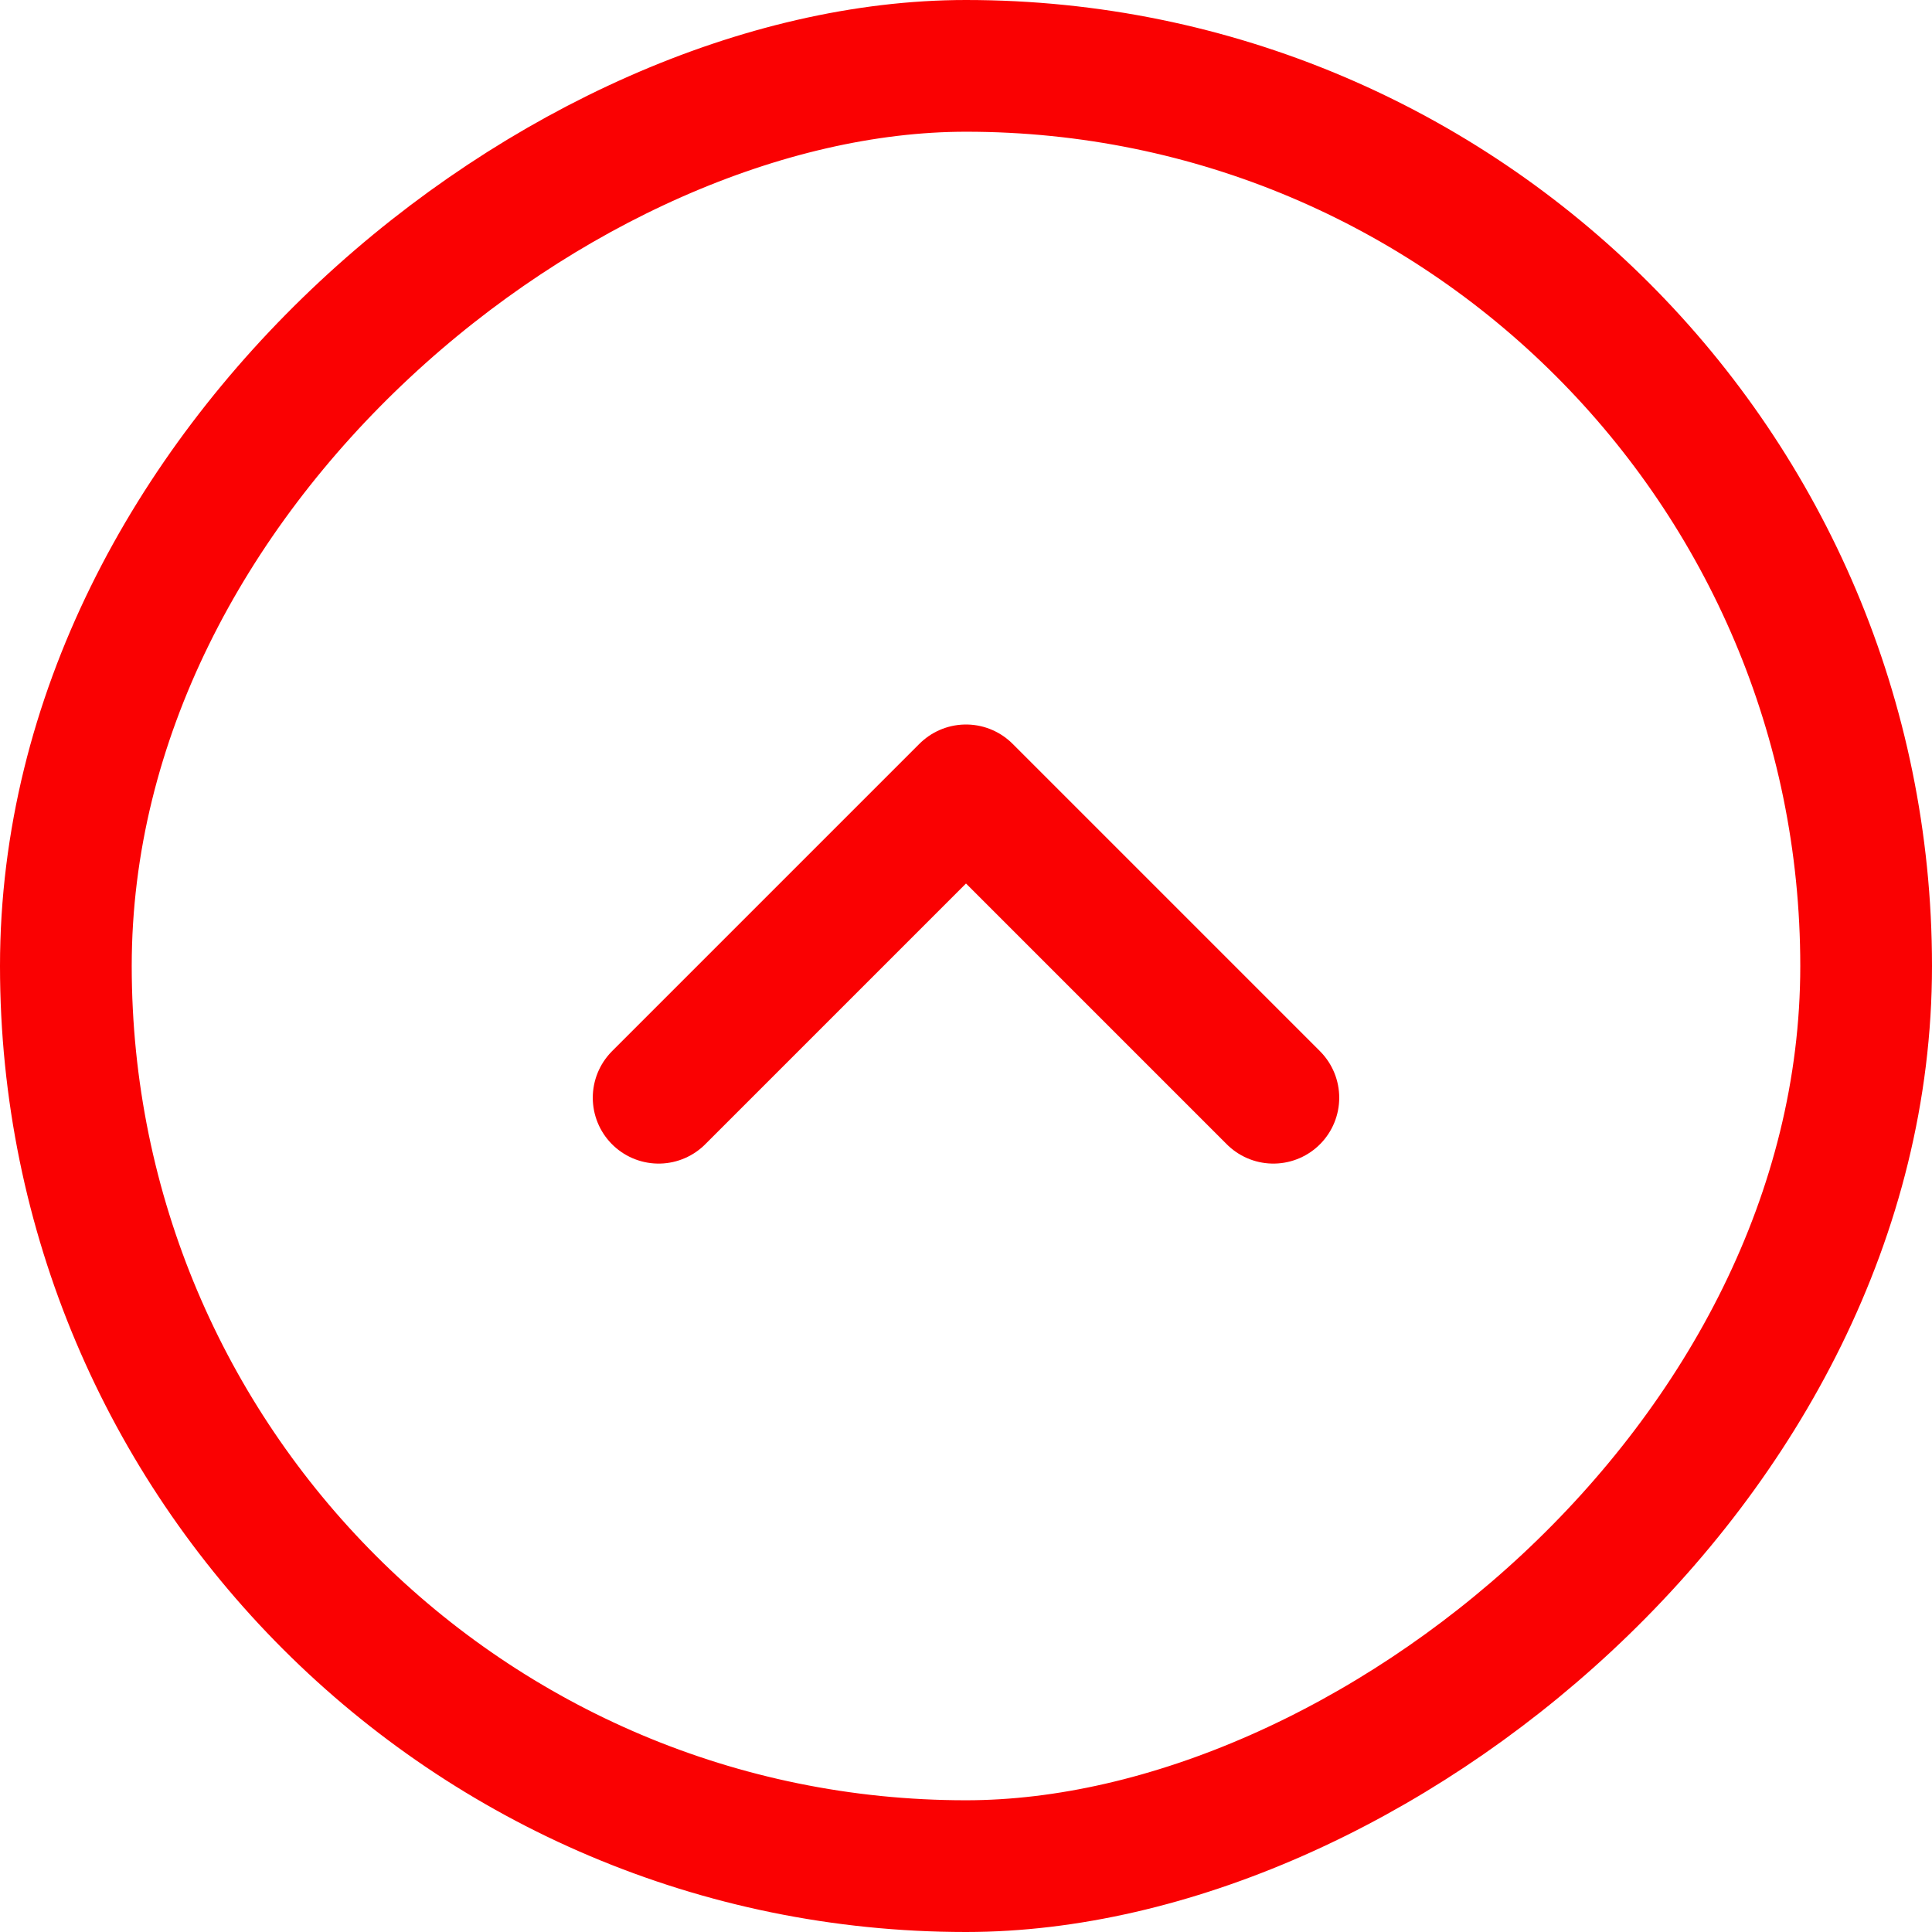
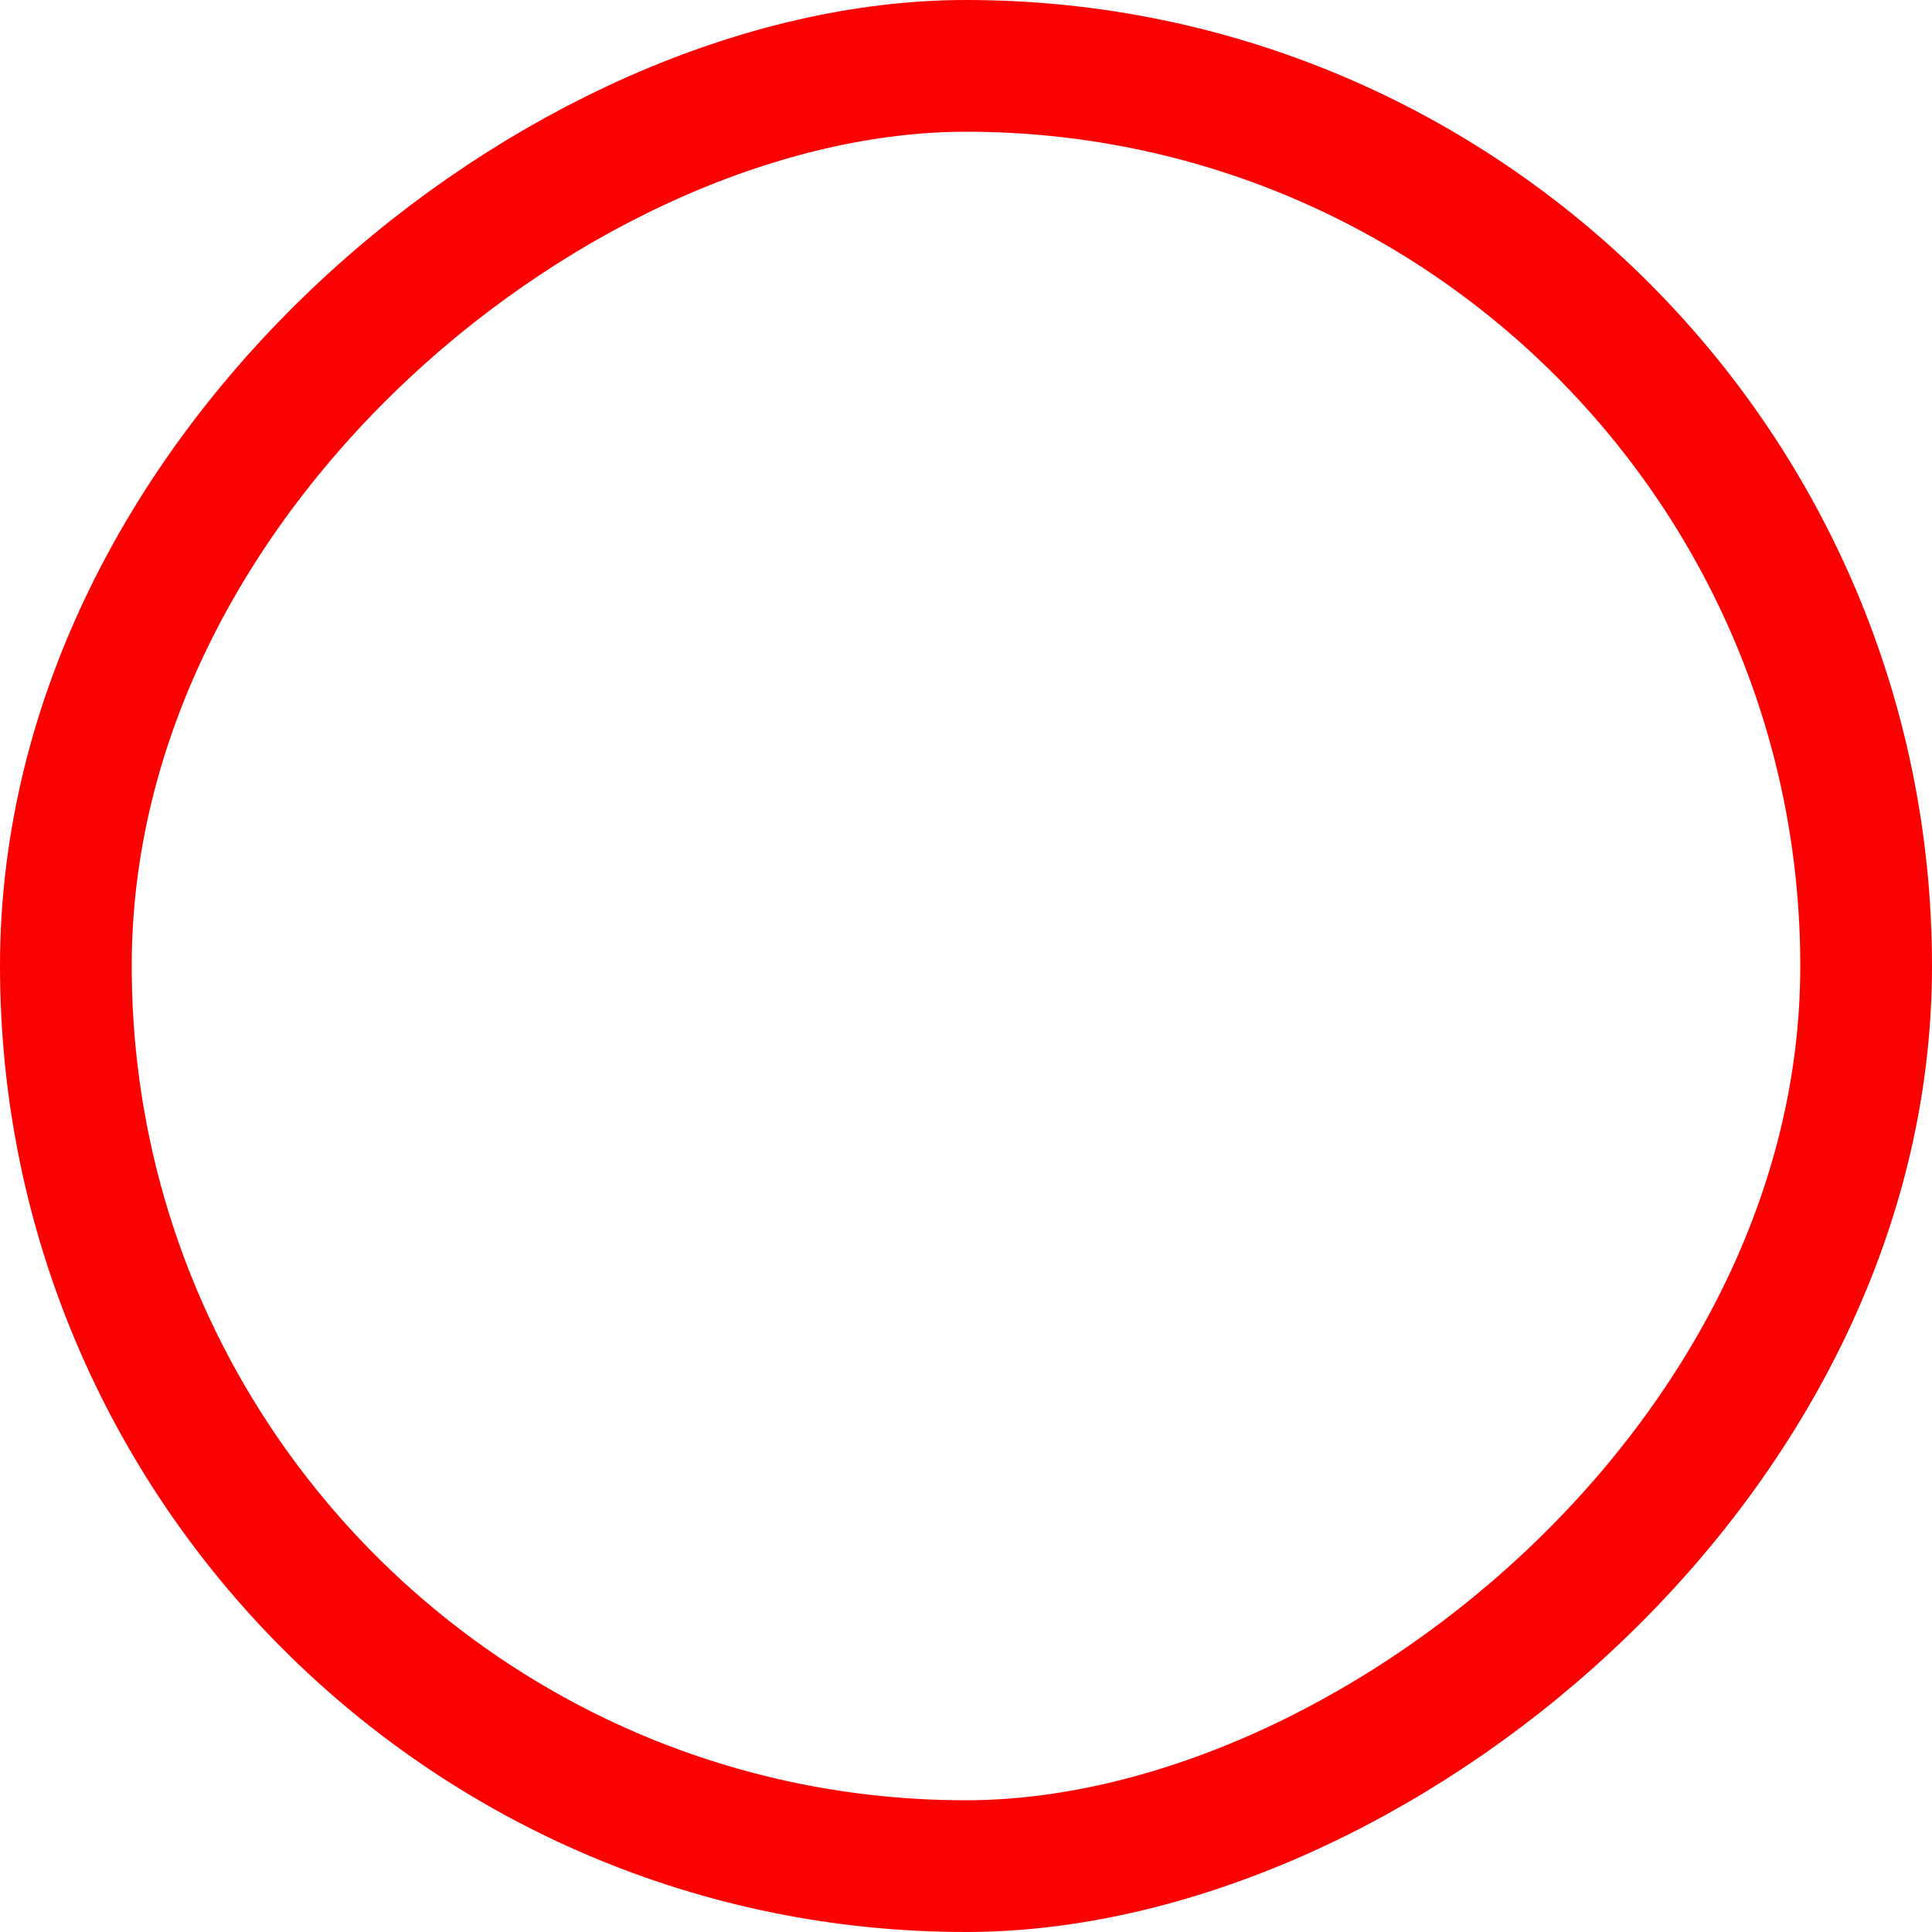
<svg xmlns="http://www.w3.org/2000/svg" width="44" height="44" viewBox="0 0 44 44" fill="none">
  <rect x="1.5" y="42.5" width="41" height="41" rx="20.5" transform="rotate(-90 1.5 42.5)" stroke="#FA0102" stroke-width="3" />
-   <path d="M15 25L22 18L29 25" stroke="#FA0102" stroke-width="3" stroke-linecap="round" stroke-linejoin="round" />
</svg>